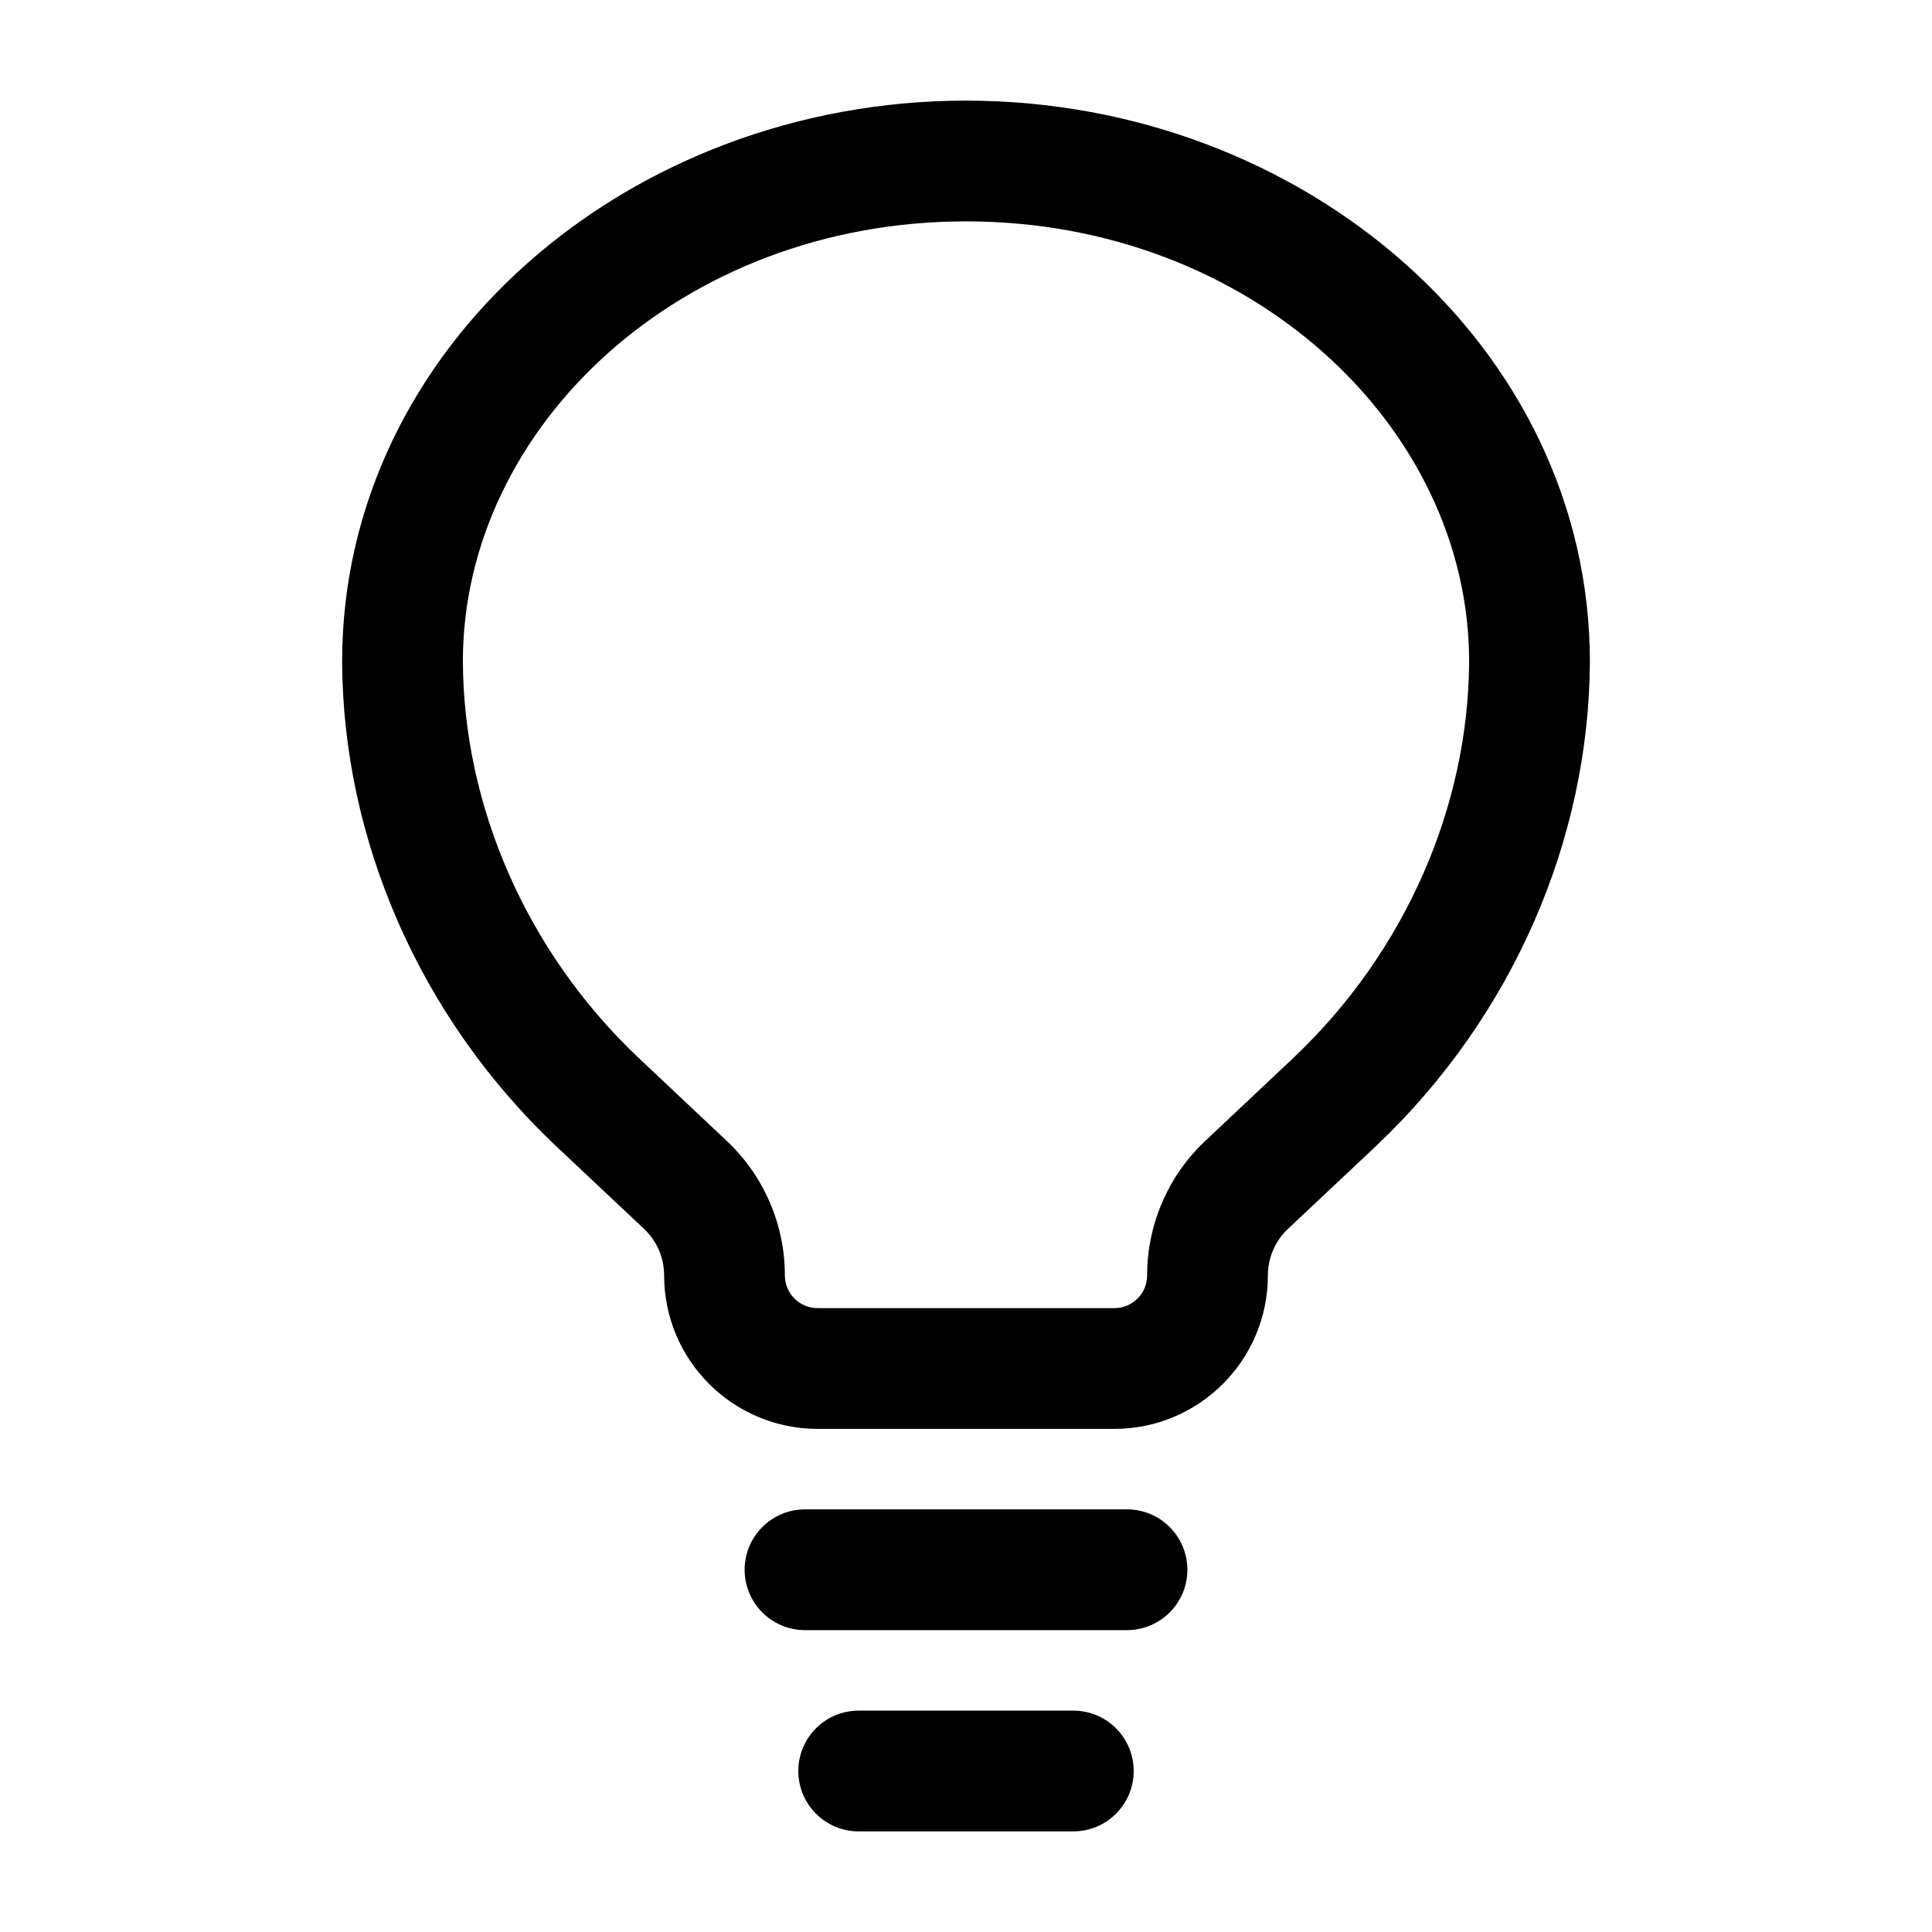
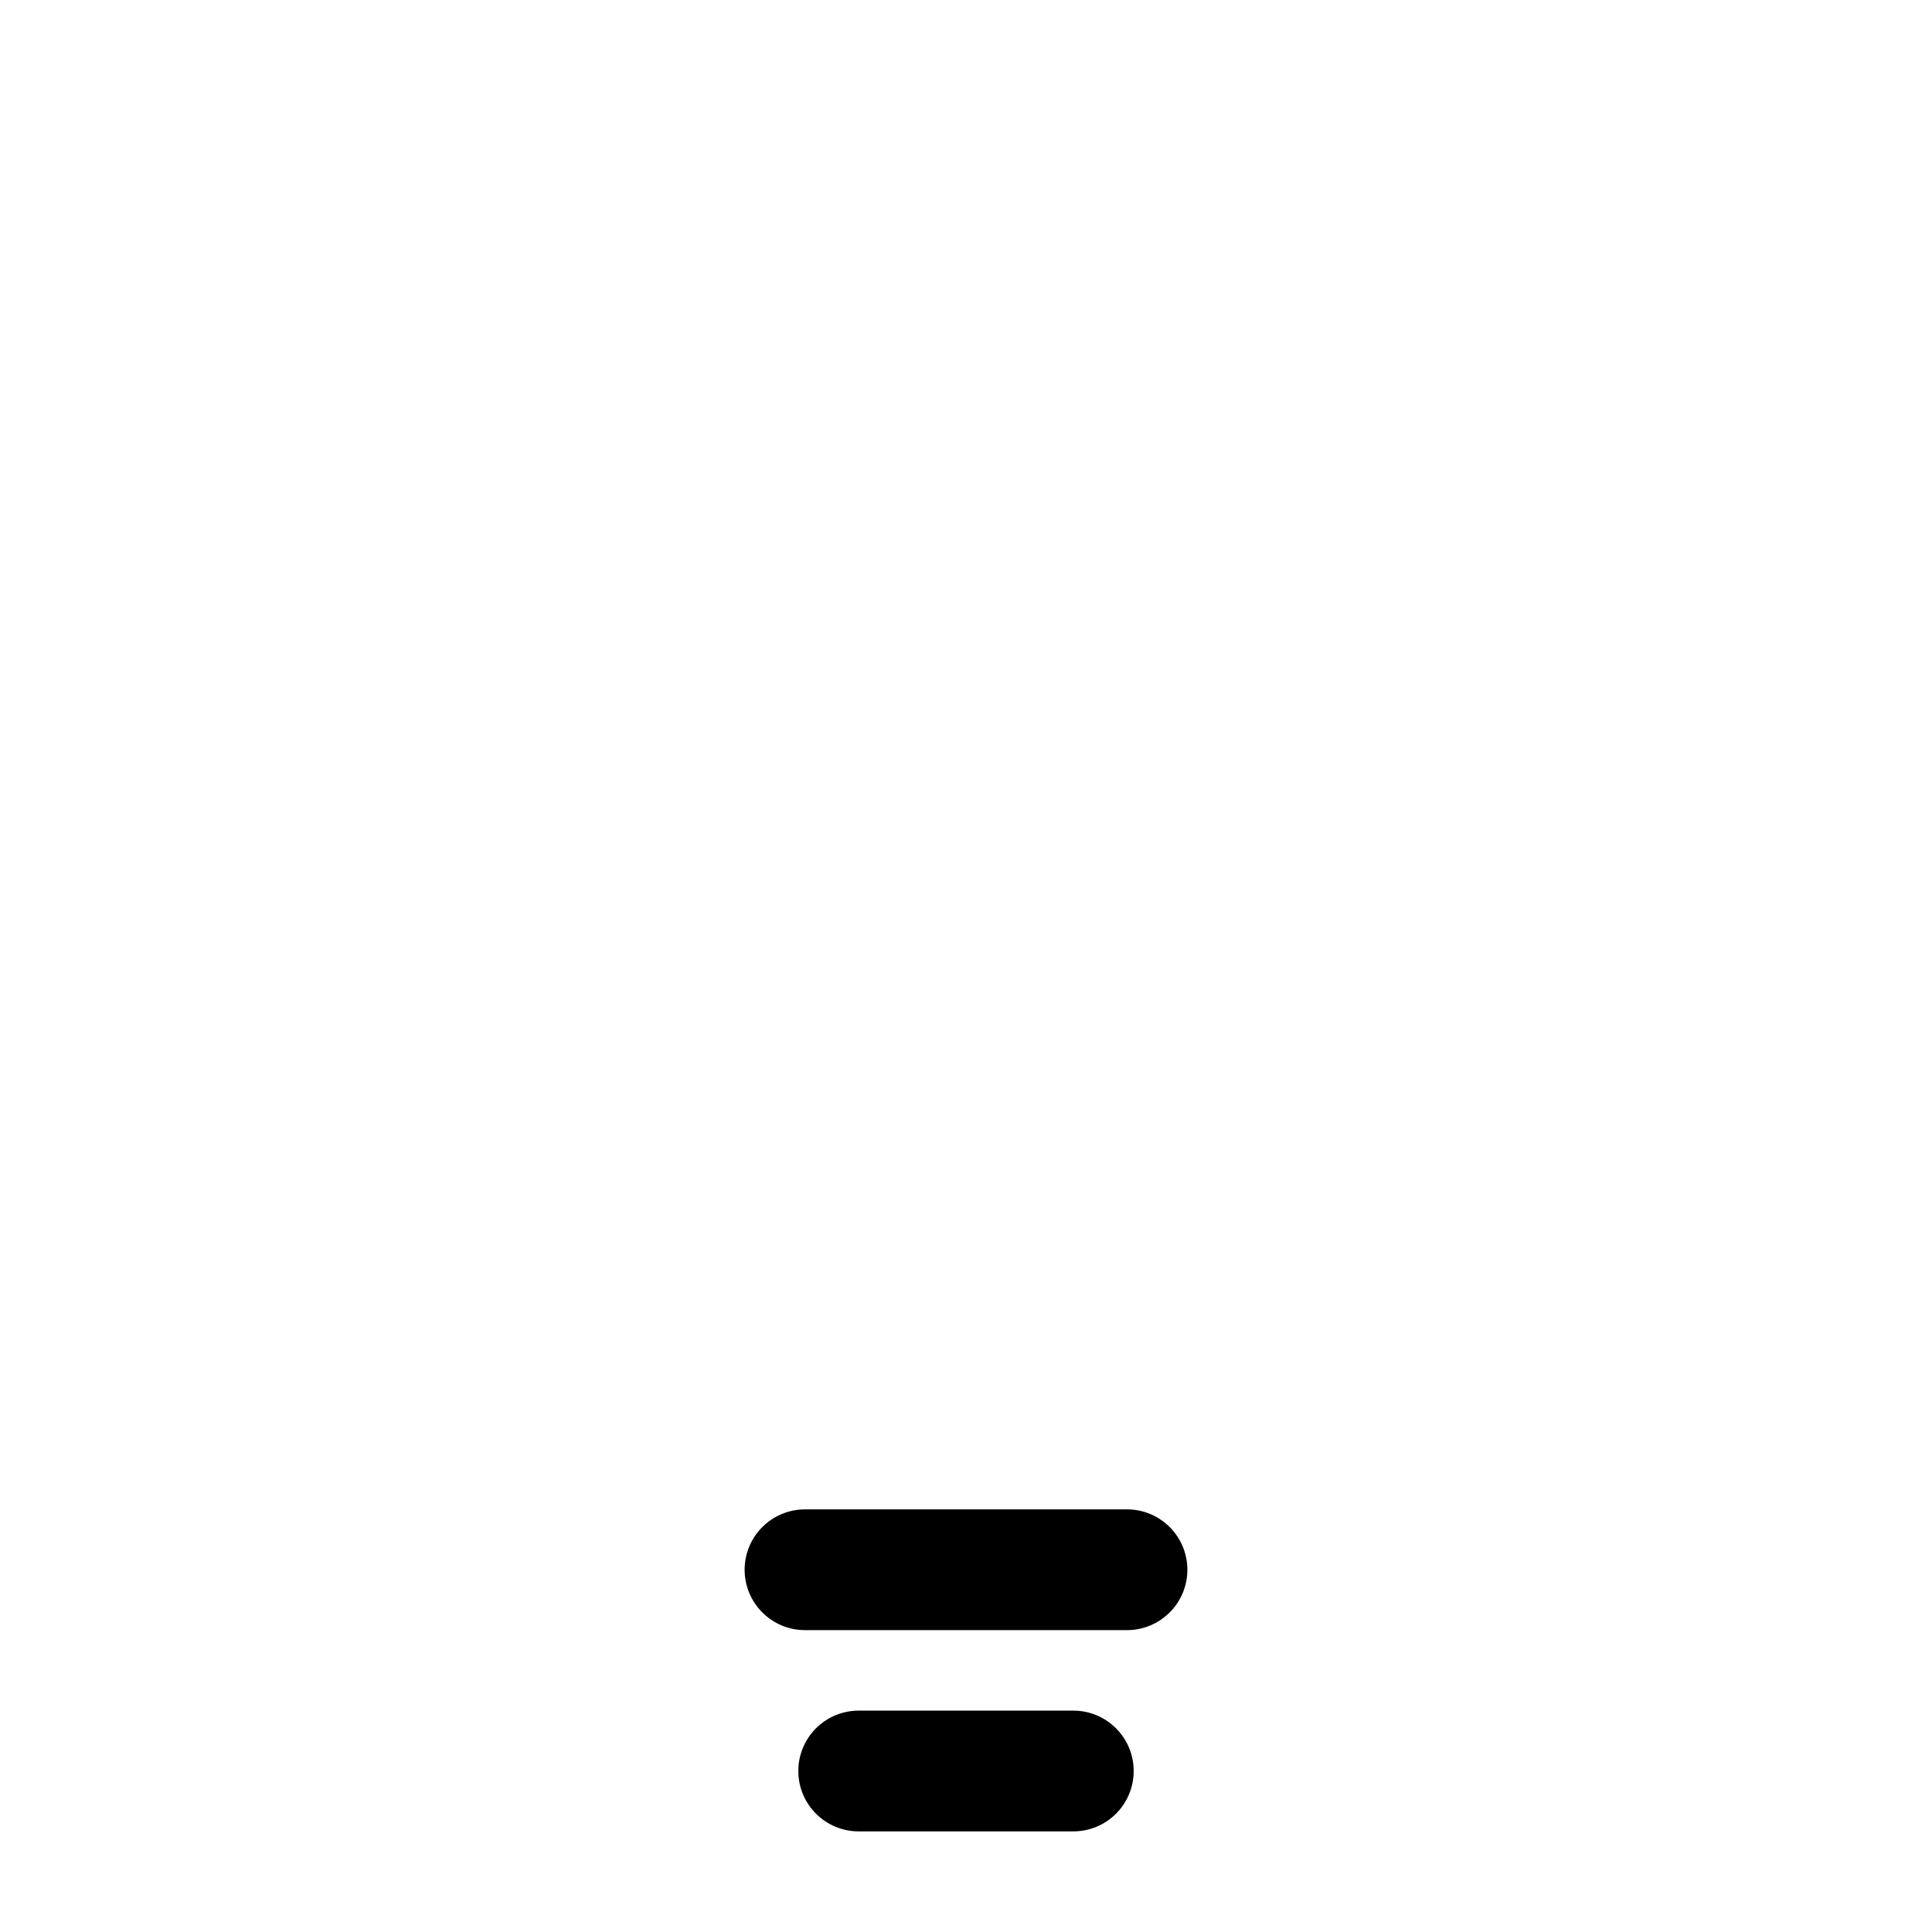
<svg xmlns="http://www.w3.org/2000/svg" width="24" height="24" viewBox="0 0 24 24" fill="none">
  <path fill-rule="evenodd" clip-rule="evenodd" d="M9.25 19.5C9.25 19.086 9.586 18.75 10 18.75H14C14.414 18.75 14.75 19.086 14.75 19.5C14.75 19.914 14.414 20.25 14 20.25H10C9.586 20.25 9.25 19.914 9.25 19.5ZM9.917 22C9.917 21.586 10.252 21.25 10.667 21.25H13.333C13.748 21.25 14.083 21.586 14.083 22C14.083 22.414 13.748 22.75 13.333 22.75H10.667C10.252 22.75 9.917 22.414 9.917 22Z" fill="black" />
-   <path fill-rule="evenodd" clip-rule="evenodd" d="M4.25 8.218C4.25 4.313 7.804 1.25 12 1.25C16.196 1.25 19.75 4.313 19.75 8.218L19.75 8.221C19.74 10.428 18.791 12.626 17.105 14.225L17.104 14.227L15.999 15.266C15.84 15.416 15.75 15.624 15.75 15.843C15.75 16.896 14.896 17.75 13.843 17.75H10.157C9.104 17.75 8.25 16.896 8.25 15.843C8.25 15.624 8.16 15.416 8.001 15.266L6.897 14.227L6.894 14.225C5.209 12.626 4.26 10.428 4.25 8.221L4.25 8.218ZM5.75 8.216C5.758 10.002 6.53 11.811 7.926 13.135C7.926 13.136 7.926 13.136 7.927 13.136L9.029 14.174C9.489 14.607 9.75 15.211 9.75 15.843C9.75 16.068 9.932 16.25 10.157 16.25H13.843C14.068 16.25 14.25 16.068 14.25 15.843C14.25 15.211 14.511 14.607 14.971 14.174C14.971 14.174 14.971 14.174 14.971 14.174L16.073 13.136C16.074 13.136 16.074 13.136 16.074 13.135C17.47 11.811 18.242 10.002 18.25 8.216C18.249 5.299 15.535 2.75 12 2.75C8.465 2.75 5.751 5.3 5.75 8.216Z" fill="black" />
</svg>